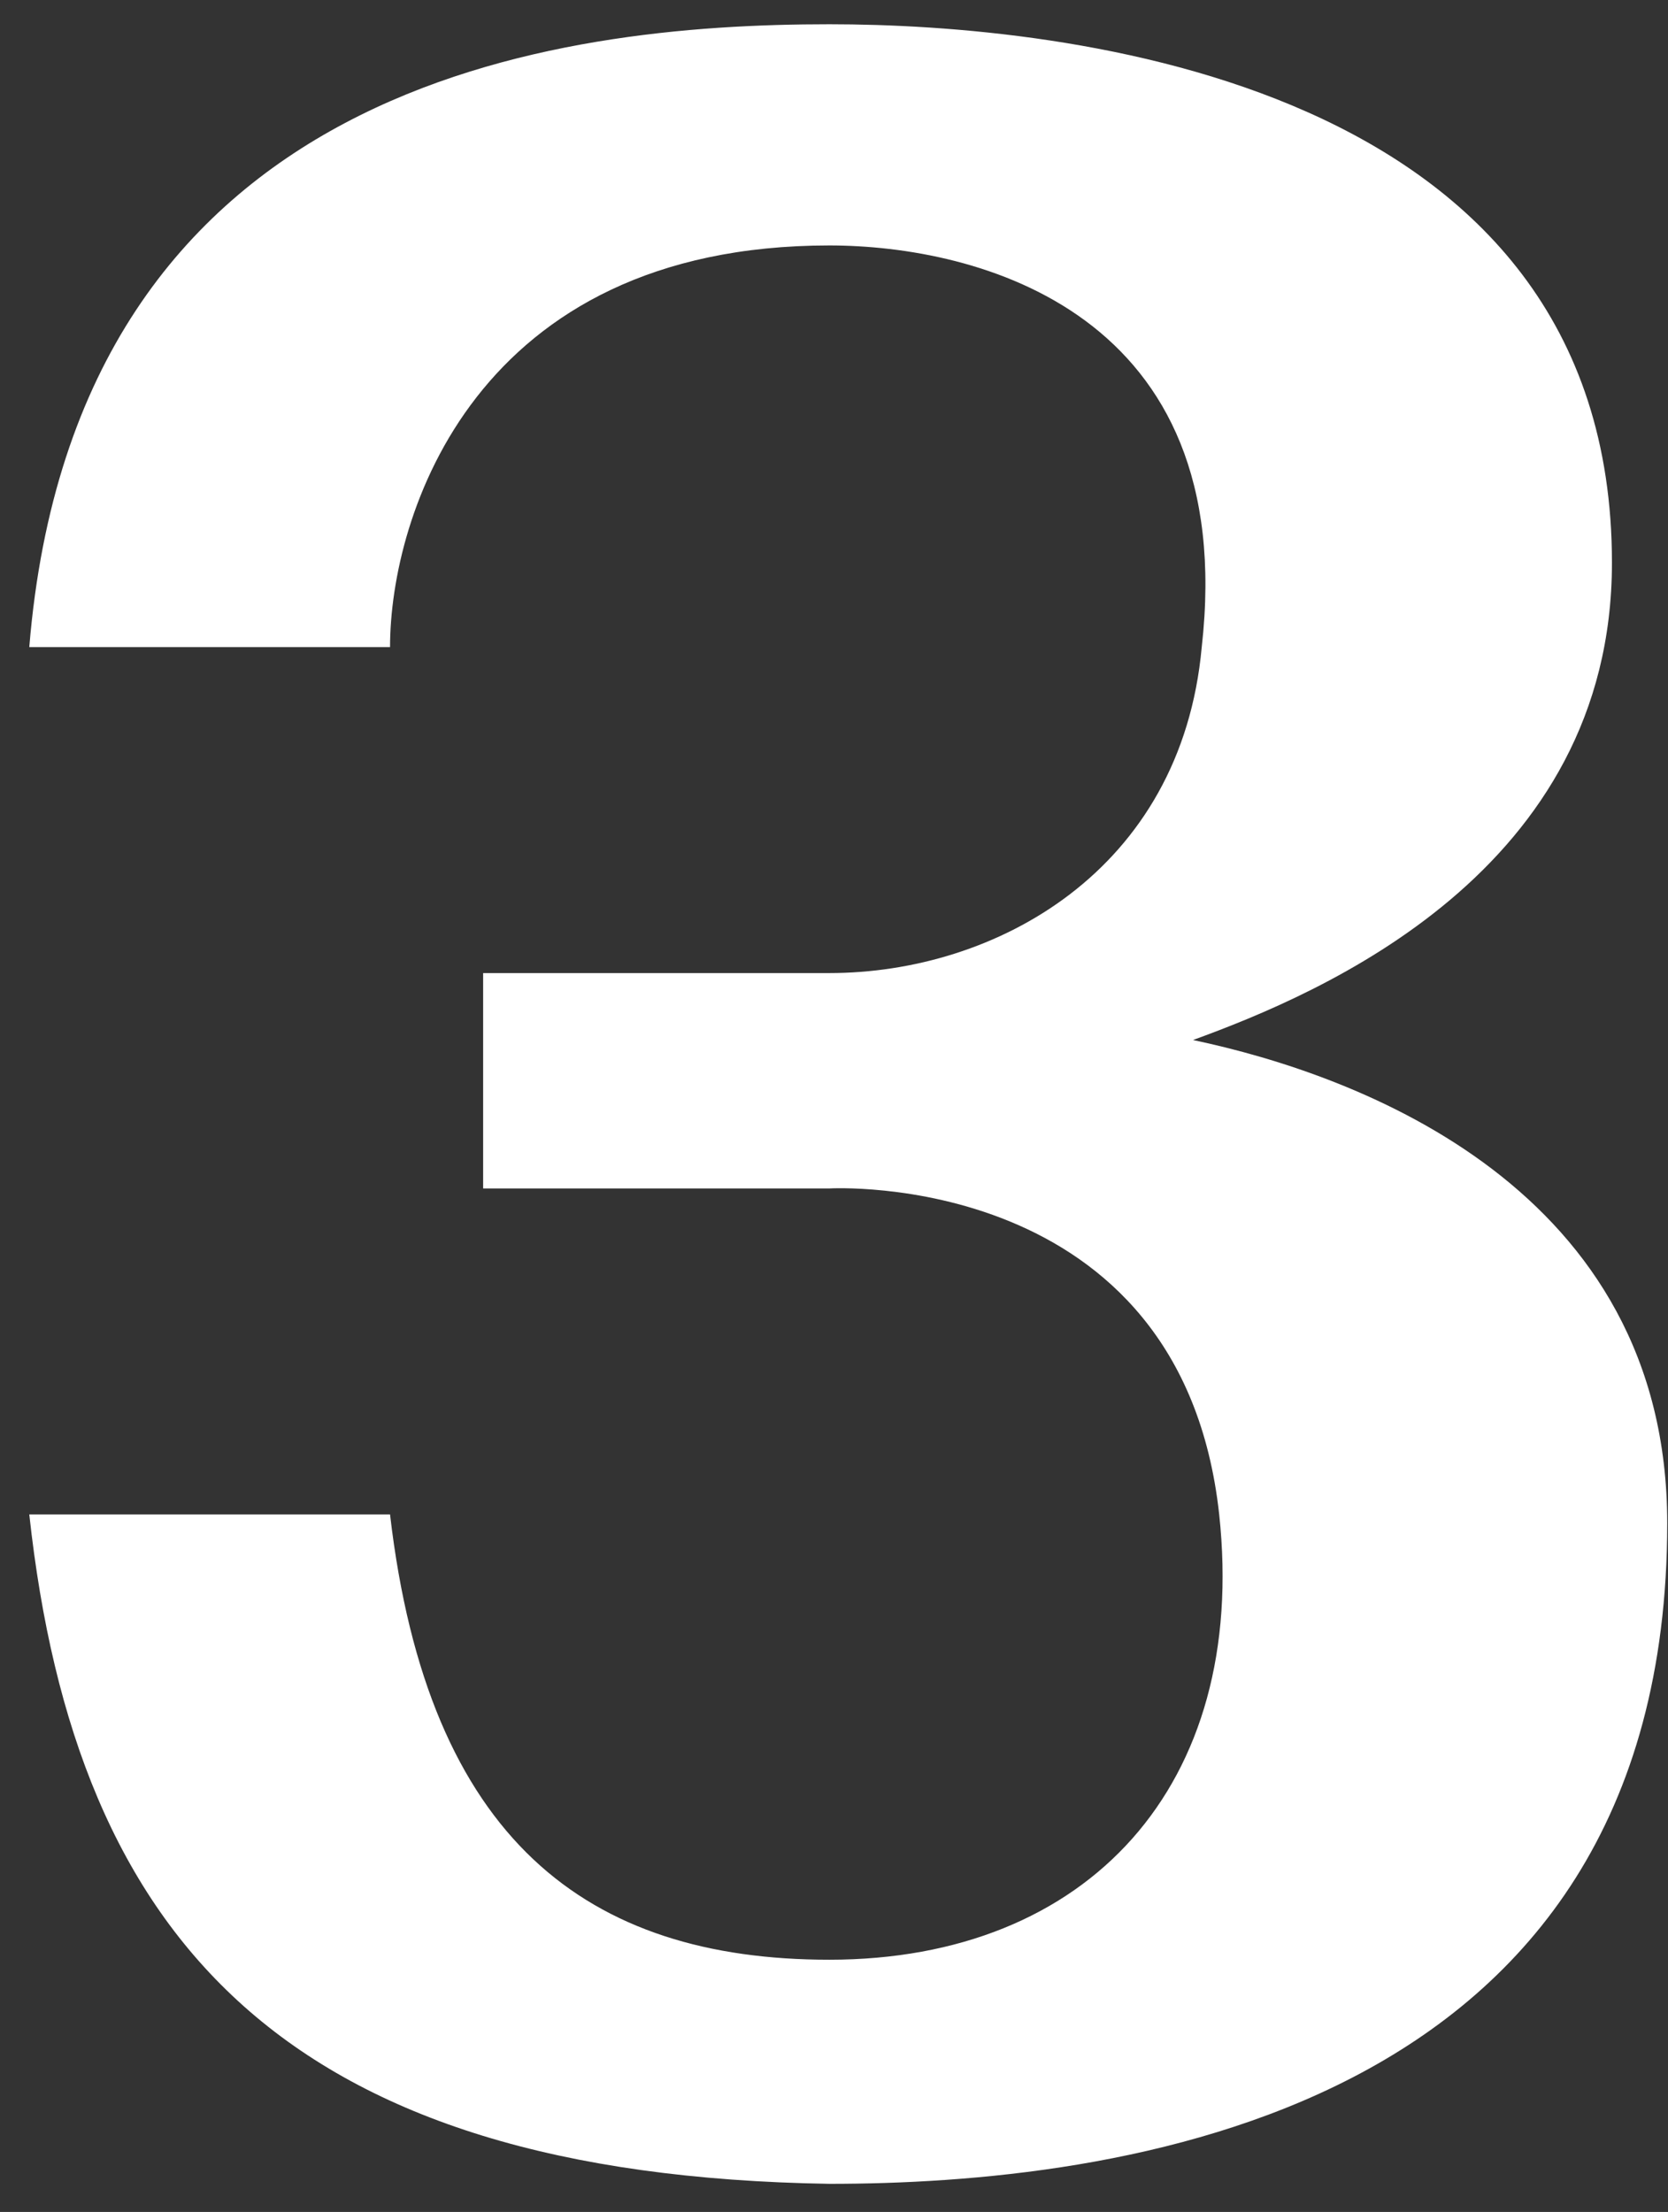
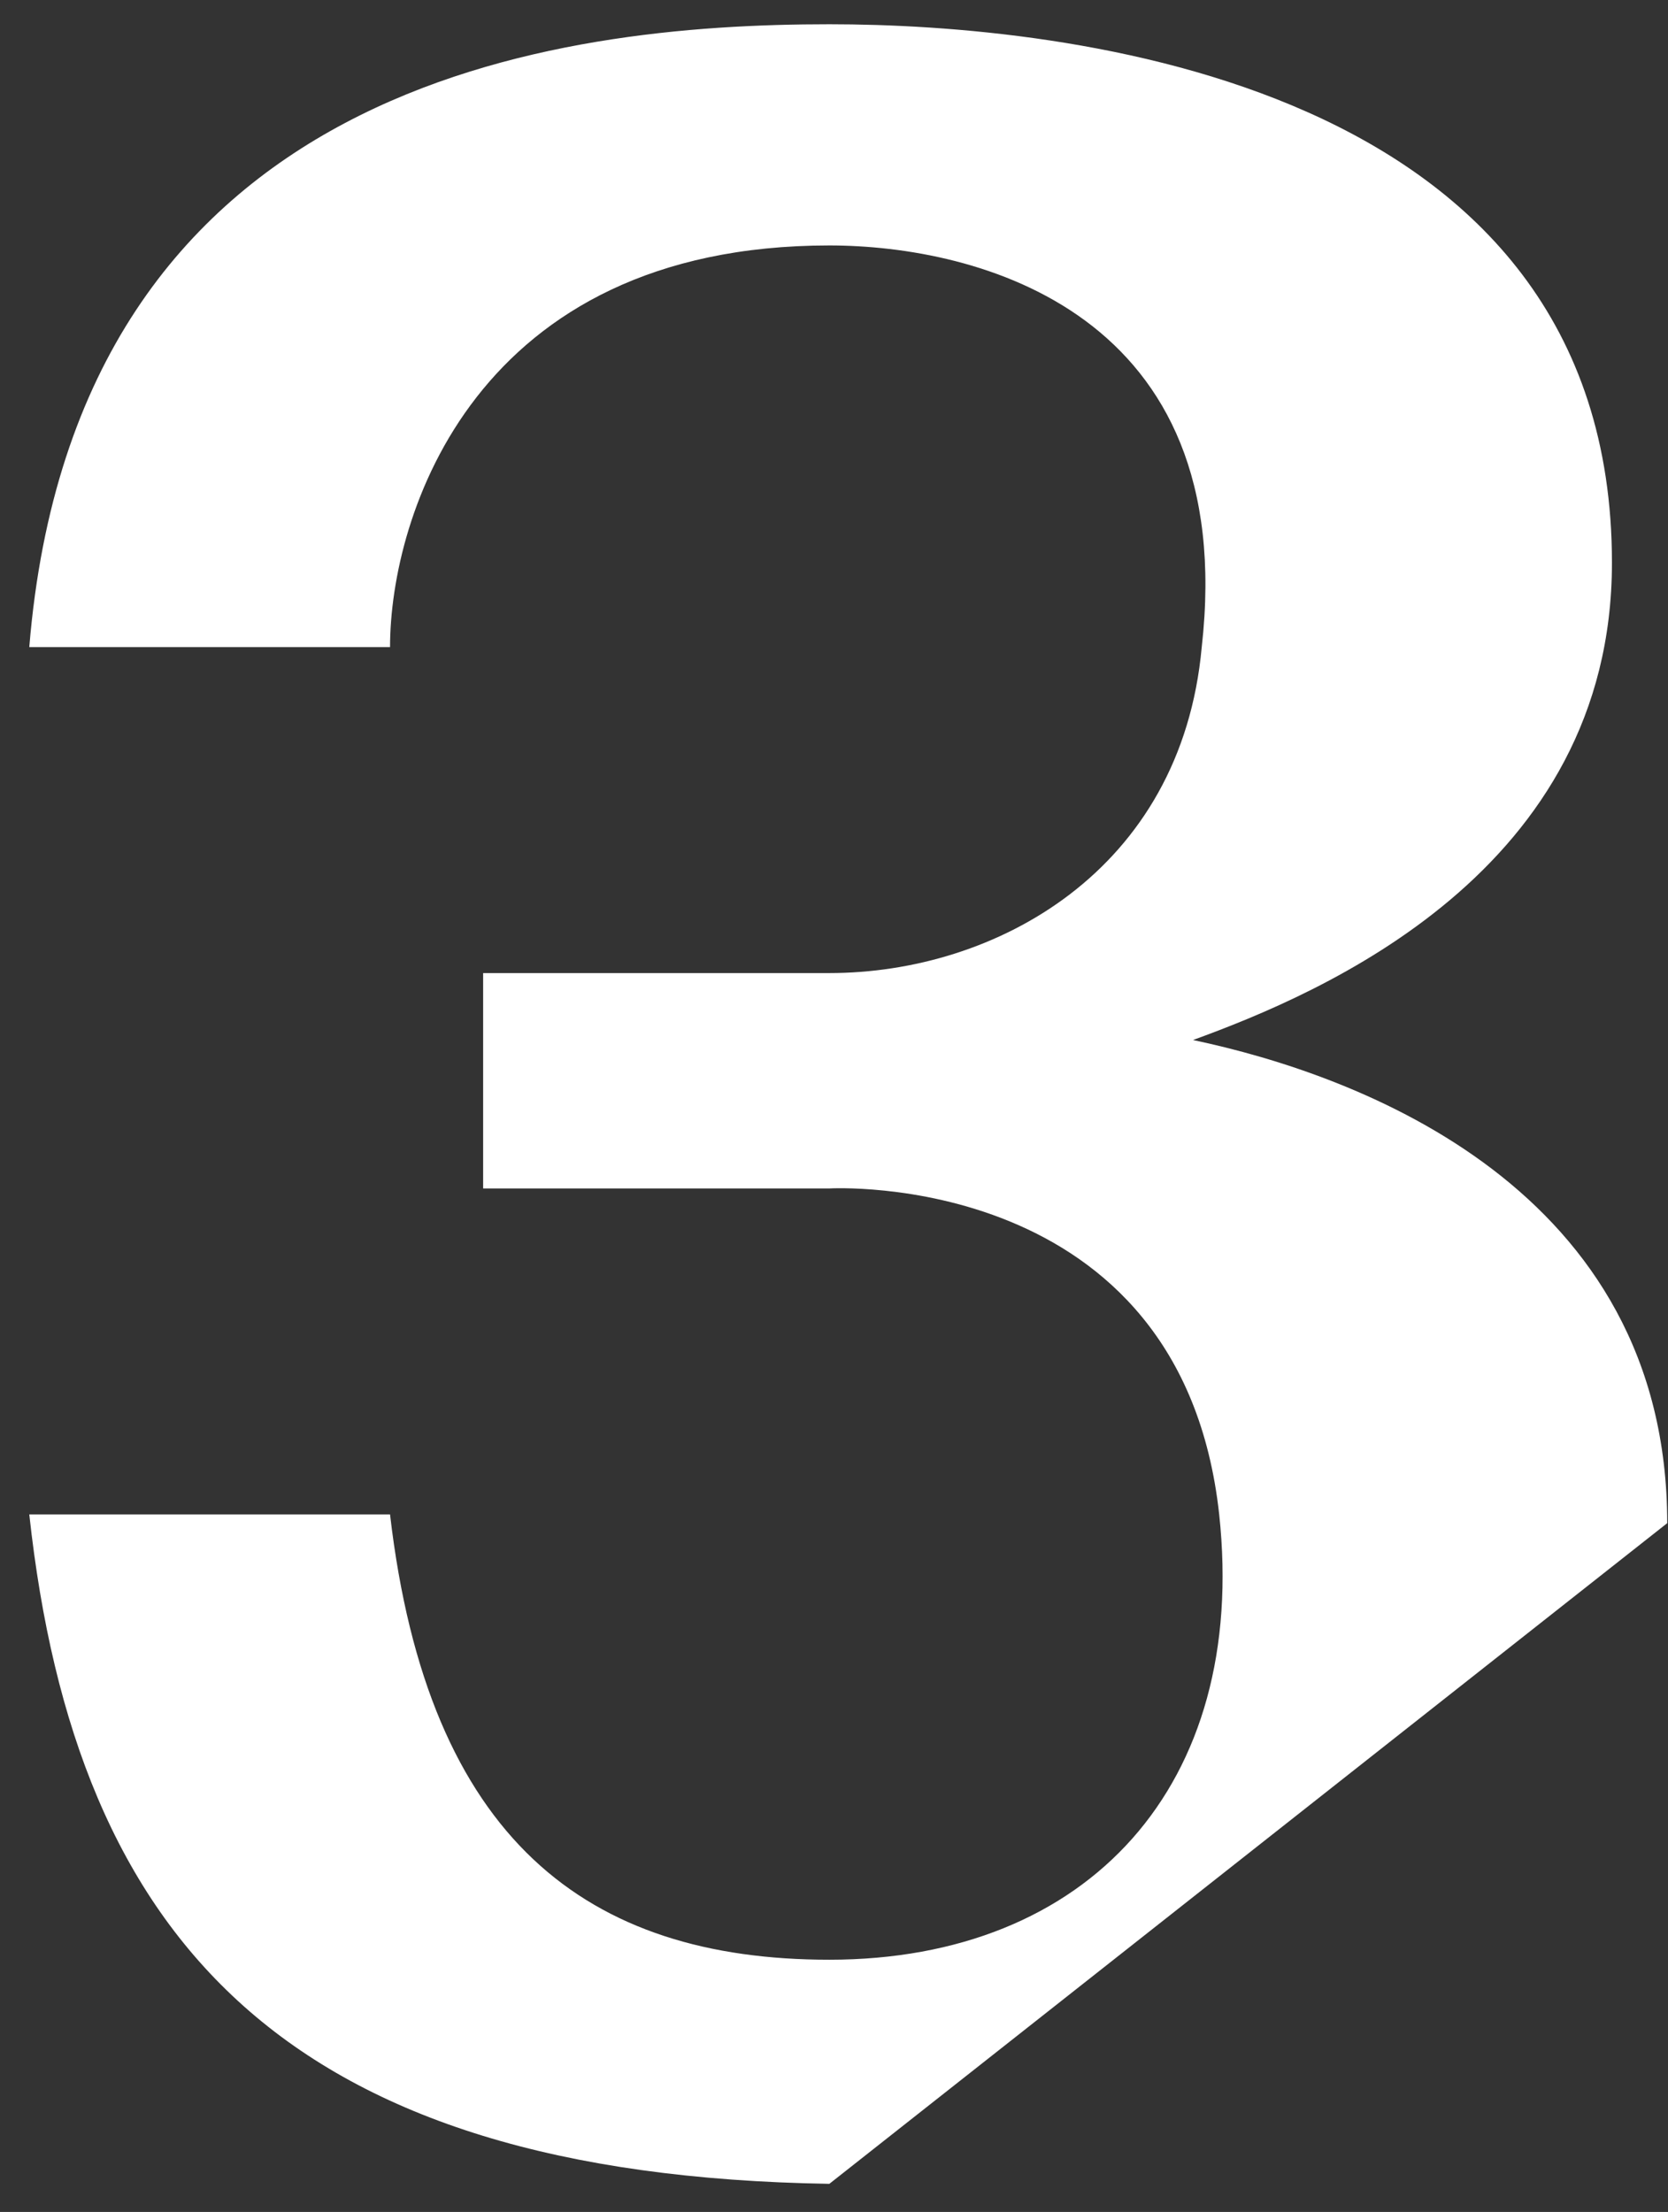
<svg xmlns="http://www.w3.org/2000/svg" width="43" height="57" viewBox="0 0 43 57" fill="none">
  <rect x="0" y="0" width="43" height="57" fill="#333333" stroke="none" />
-   <path d="M21.38 56.275C7.43 56.05 1.955 50.05 0.755 39.025H10.055C11.03 47.425 15.155 50.5 21.38 50.5C28.055 50.5 32.18 46 31.43 39.025C30.455 30.1 21.38 30.625 21.38 30.625H12.455V25.075C12.455 25.075 19.205 25.075 21.38 25.075C25.655 25.075 30.455 22.45 30.98 16.675C31.955 8.05 25.205 6.325 21.38 6.325C12.23 6.325 10.055 13.3 10.055 16.675H0.755C1.955 2.05 14.405 0.625 21.38 0.625C27.38 0.625 41.555 2.05 41.555 14.5C41.555 22.45 34.055 25.6 30.755 26.8C35.03 27.7 42.98 30.625 42.98 39.25C42.98 54.625 28.58 56.275 21.38 56.275Z" fill="white" />
+   <path d="M21.38 56.275C7.43 56.05 1.955 50.05 0.755 39.025H10.055C11.03 47.425 15.155 50.5 21.38 50.5C28.055 50.5 32.18 46 31.43 39.025C30.455 30.1 21.38 30.625 21.38 30.625H12.455V25.075C12.455 25.075 19.205 25.075 21.38 25.075C25.655 25.075 30.455 22.45 30.98 16.675C31.955 8.05 25.205 6.325 21.38 6.325C12.23 6.325 10.055 13.3 10.055 16.675H0.755C1.955 2.05 14.405 0.625 21.38 0.625C27.38 0.625 41.555 2.05 41.555 14.5C41.555 22.45 34.055 25.6 30.755 26.8C35.03 27.7 42.98 30.625 42.98 39.25Z" fill="white" />
</svg>